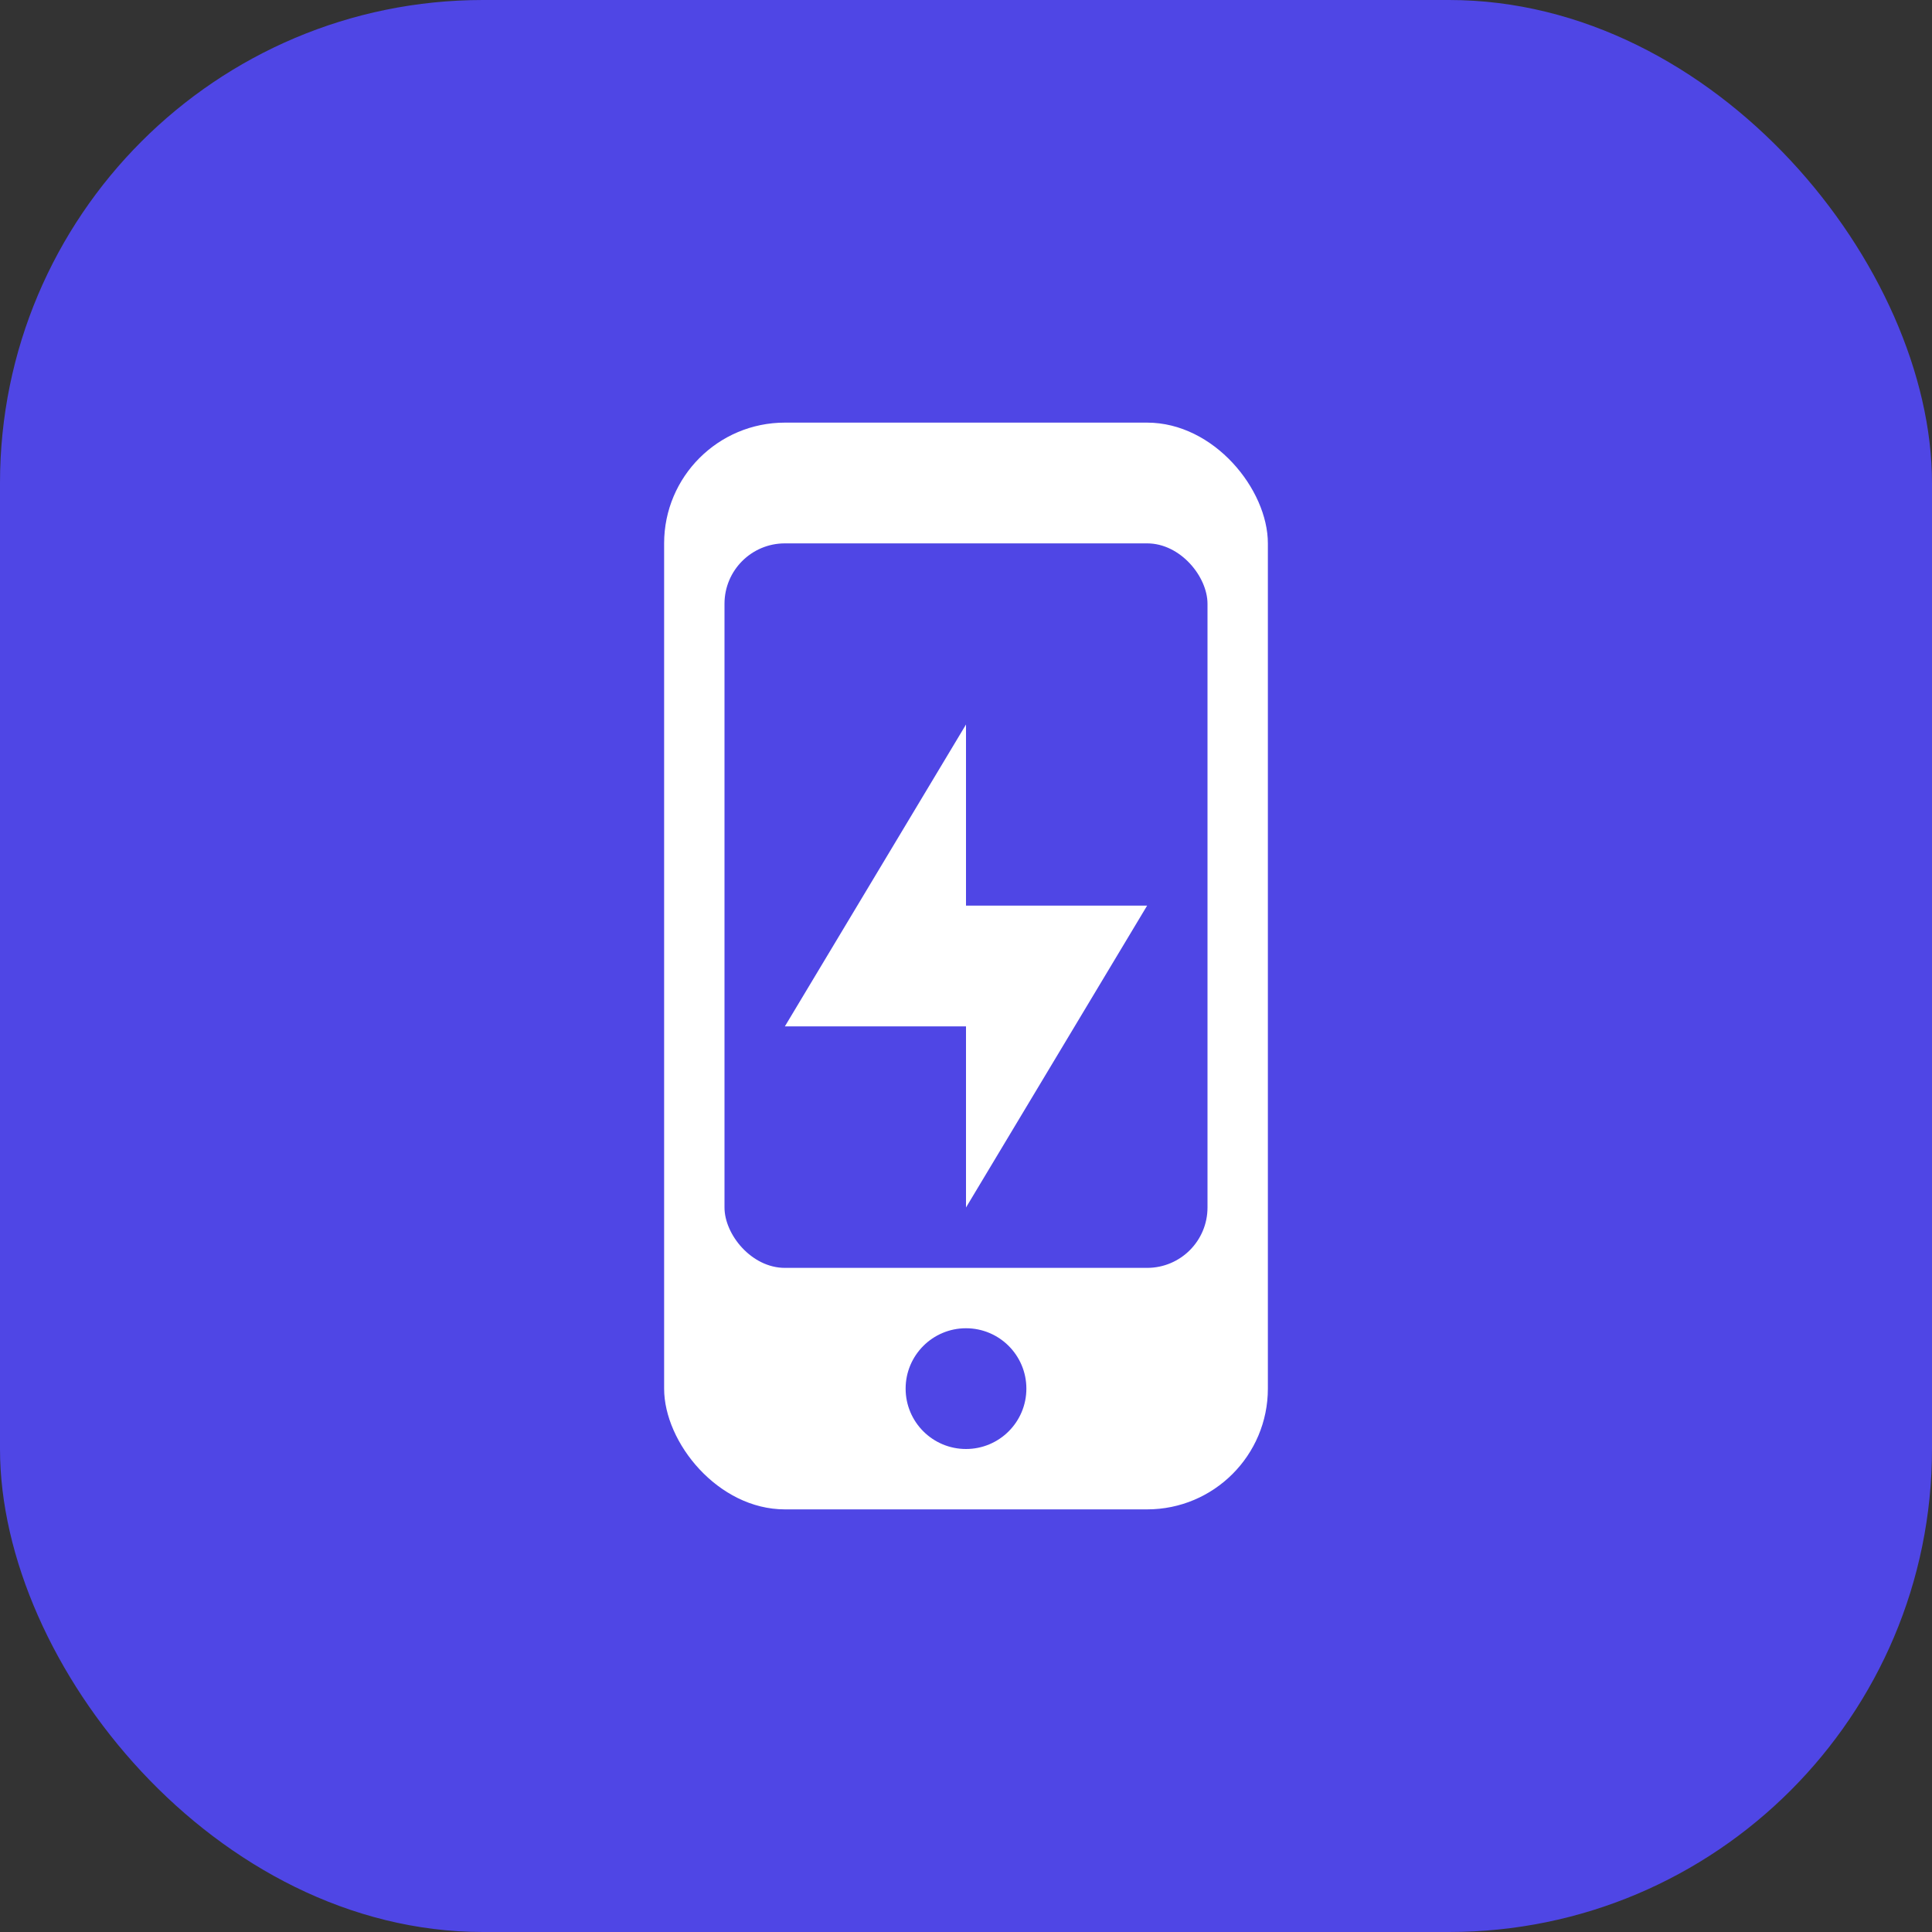
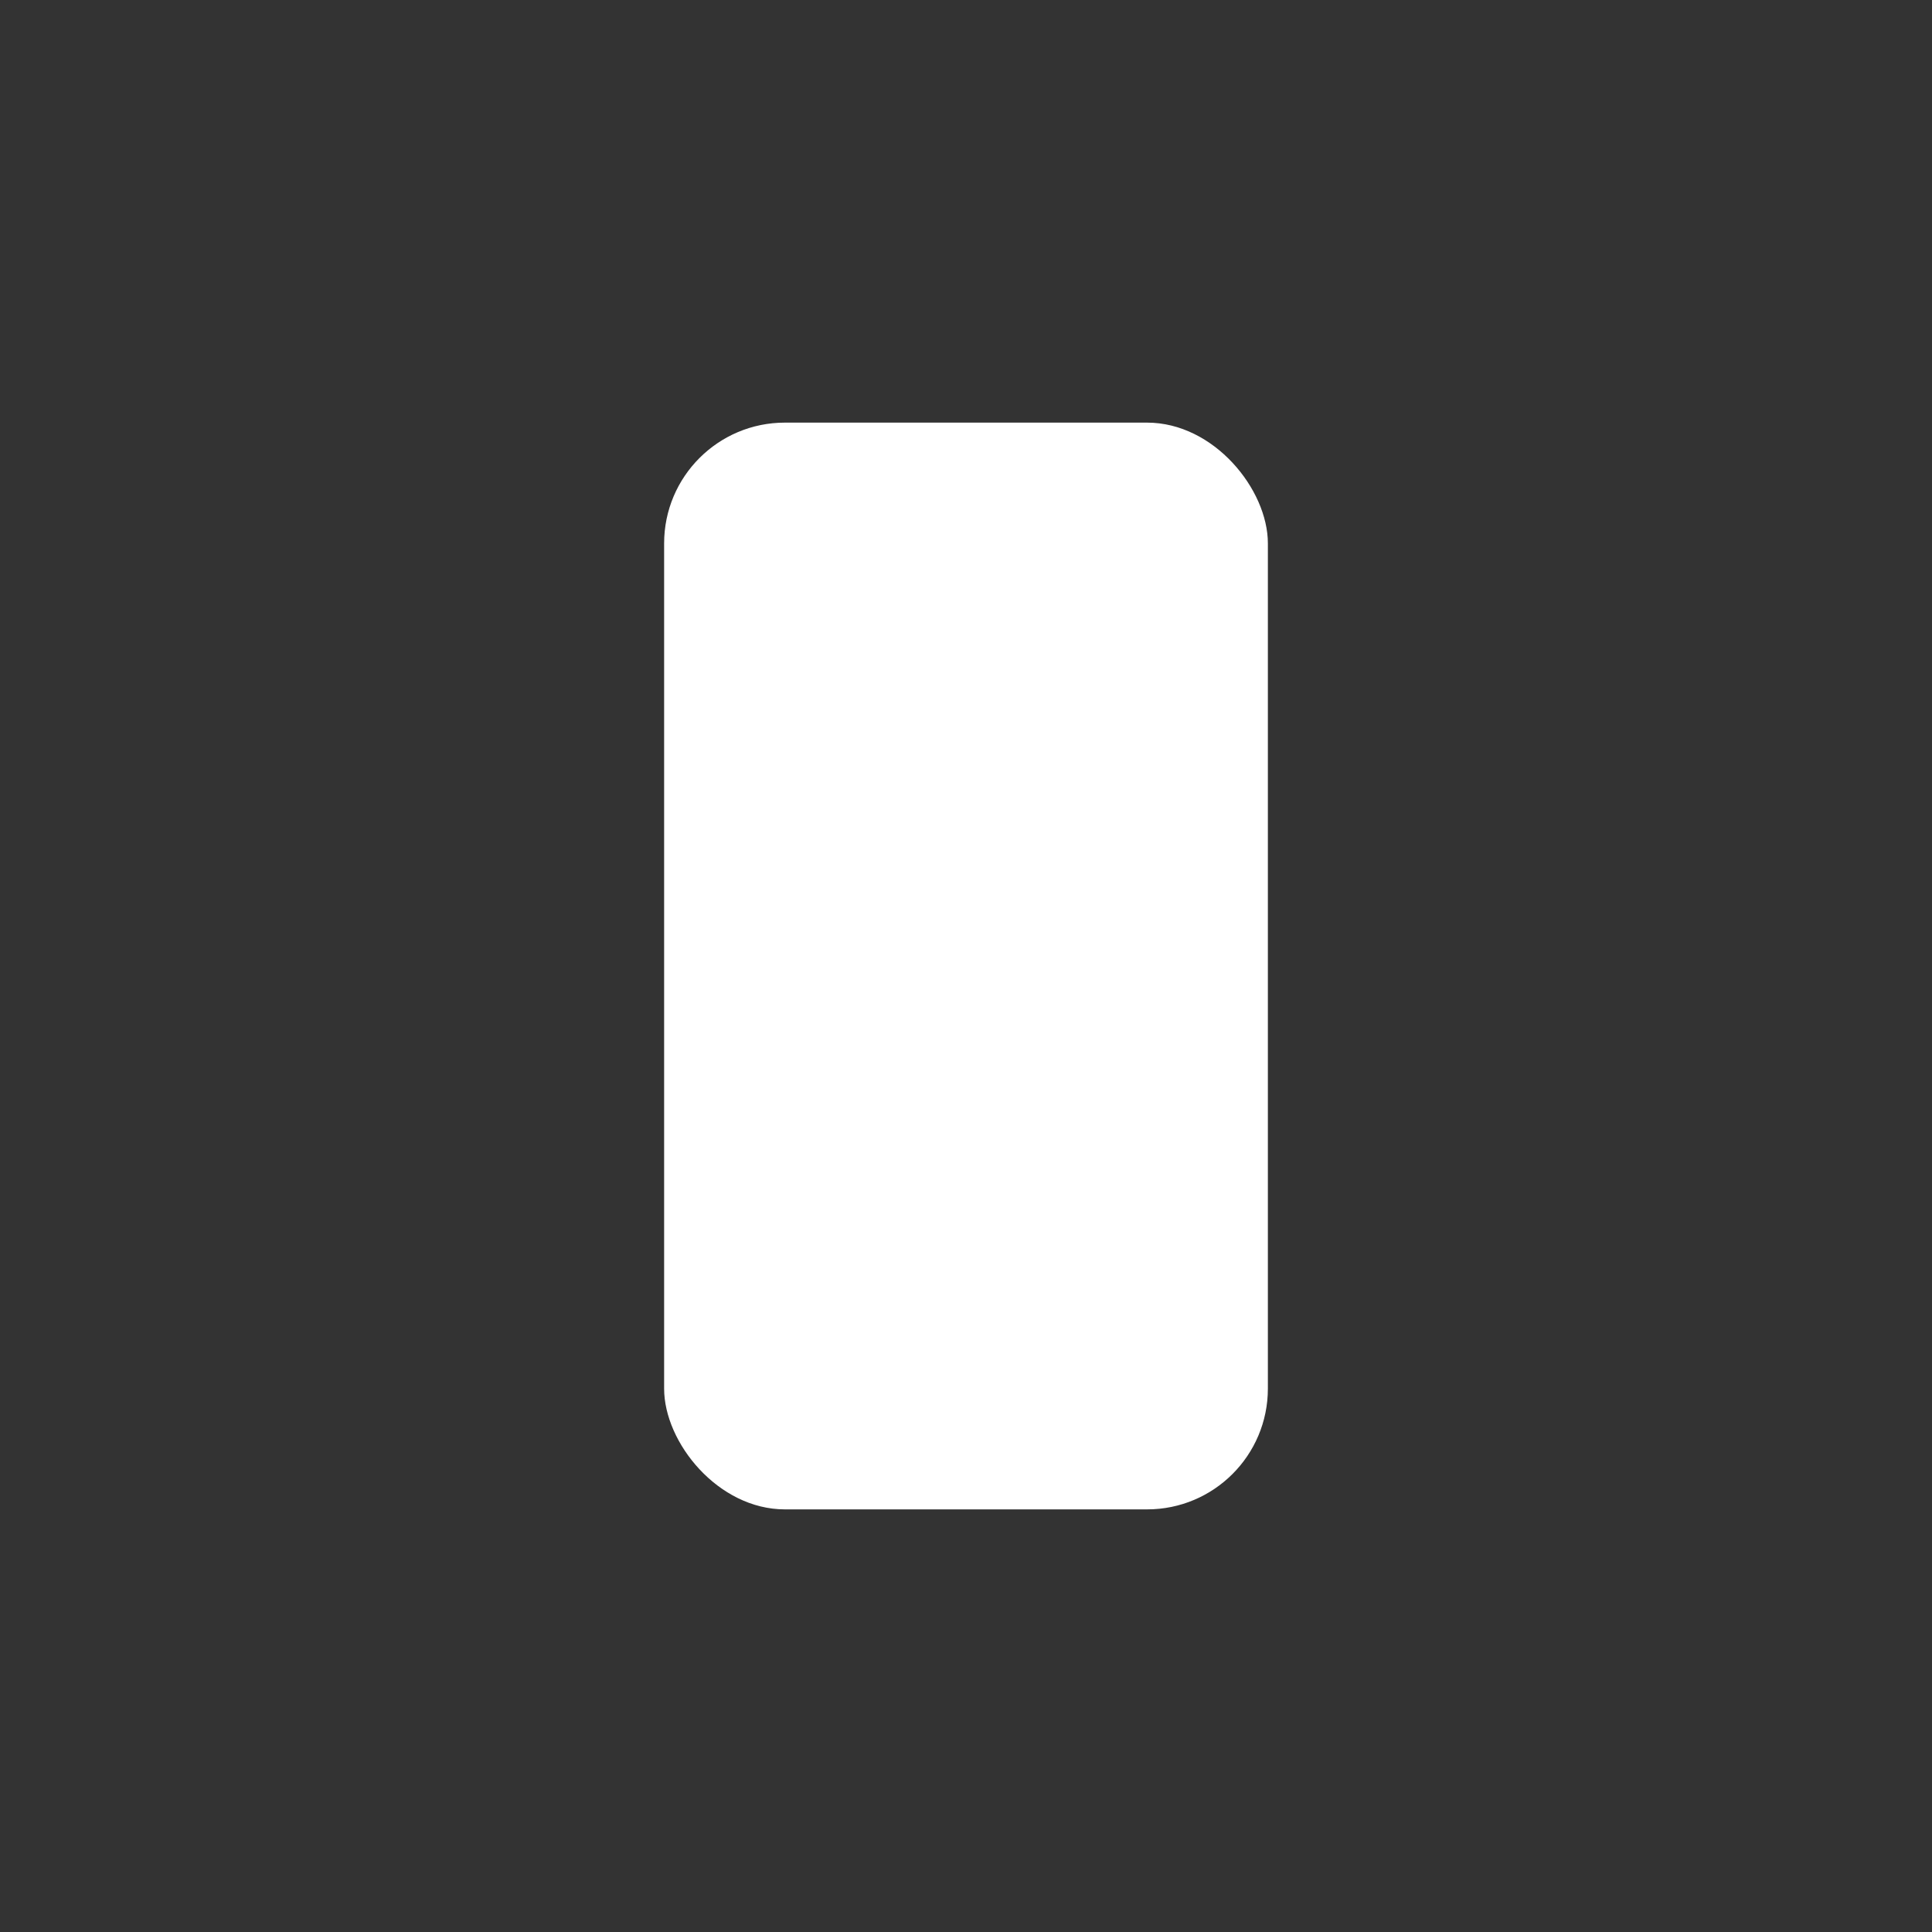
<svg xmlns="http://www.w3.org/2000/svg" version="1.1" width="32" height="32">
  <rect width="100%" height="100%" fill="#333333" stroke="none" />
  <svg width="32" height="32" viewBox="0 0 32 32">
-     <rect width="32" height="32" rx="8" fill="#4f46e5" />
    <rect x="11" y="7" width="10" height="18" rx="2" fill="#ffffff" />
-     <rect x="12" y="9" width="8" height="12" rx="1" fill="#4f46e5" />
-     <path d="M16 12L13 17H16L16 20L19 15H16L16 12Z" fill="#ffffff" />
-     <circle cx="16" cy="23" r="1" fill="#4f46e5" />
+     <path d="M16 12L13 17H16L16 20L19 15H16L16 12" fill="#ffffff" />
  </svg>
  <style>@media (prefers-color-scheme: light) { :root { filter: none; } }
@media (prefers-color-scheme: dark) { :root { filter: none; } }
</style>
</svg>